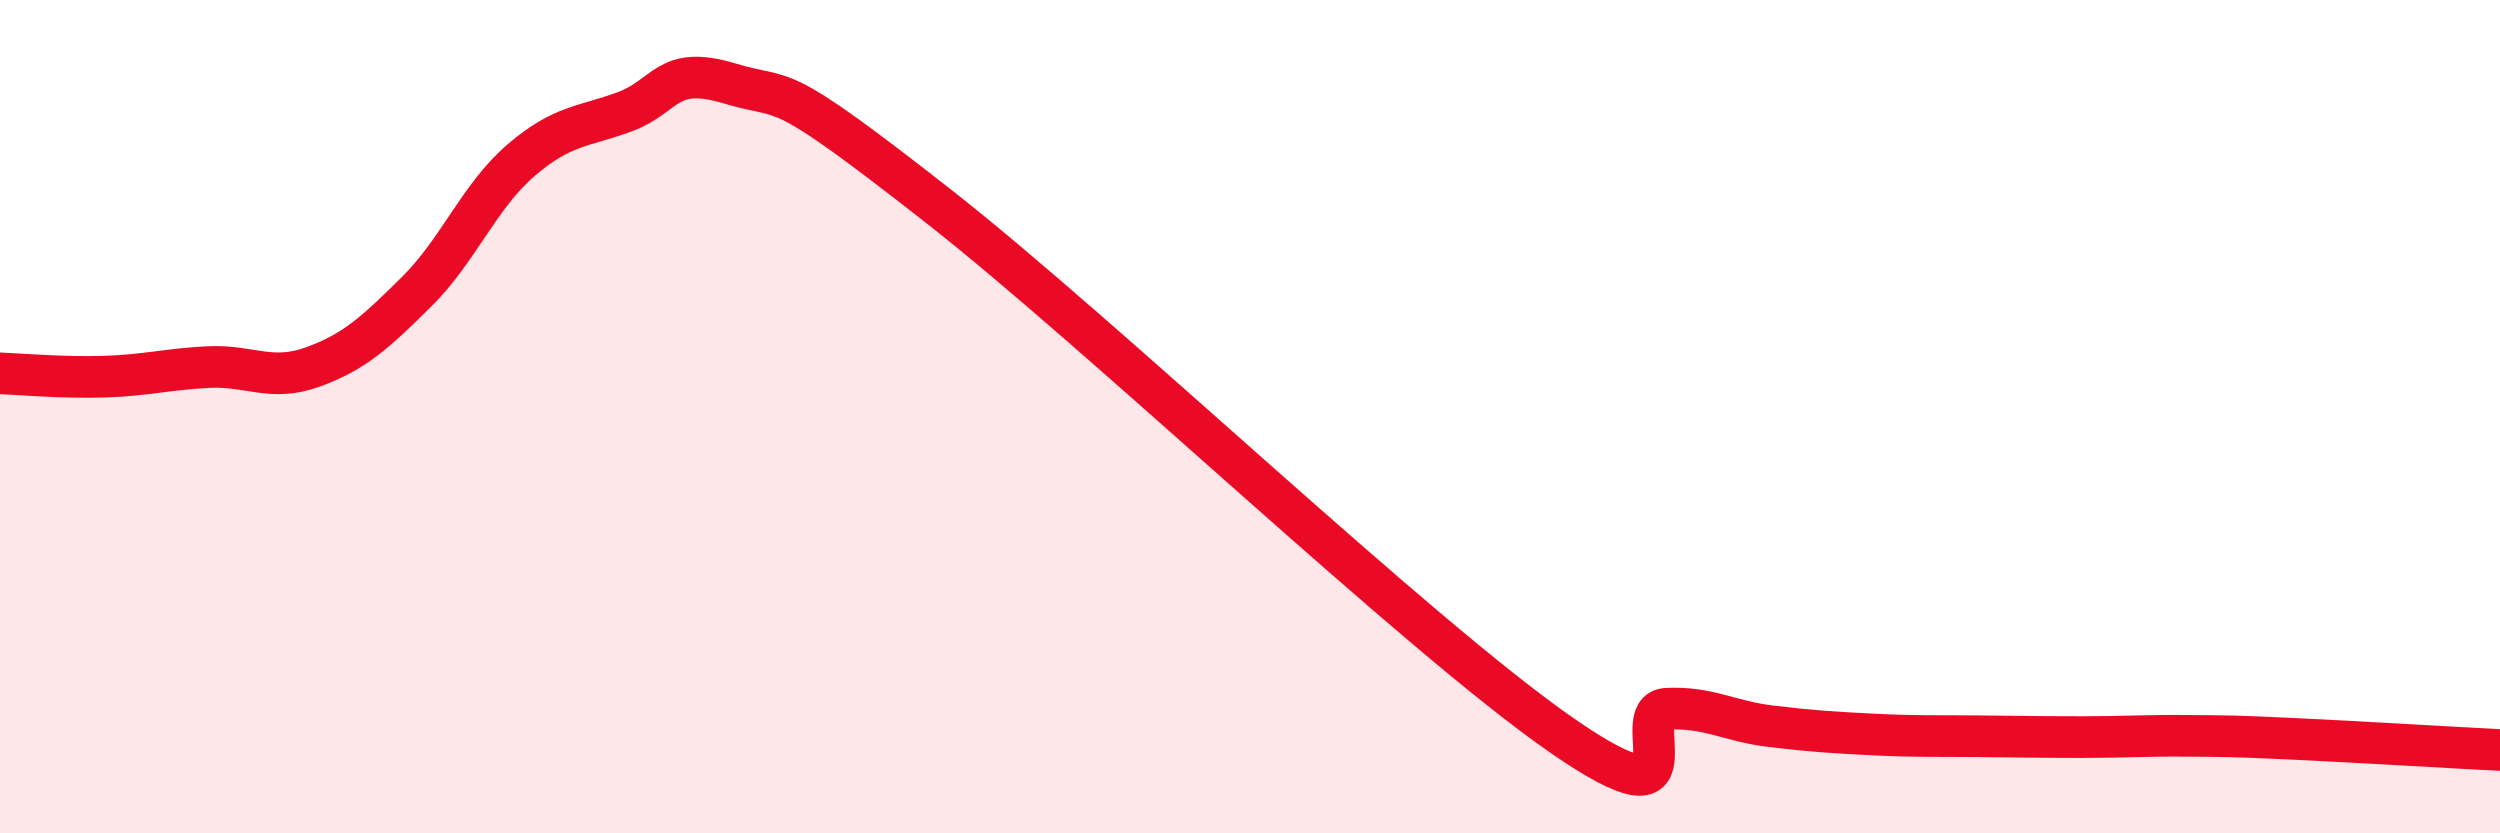
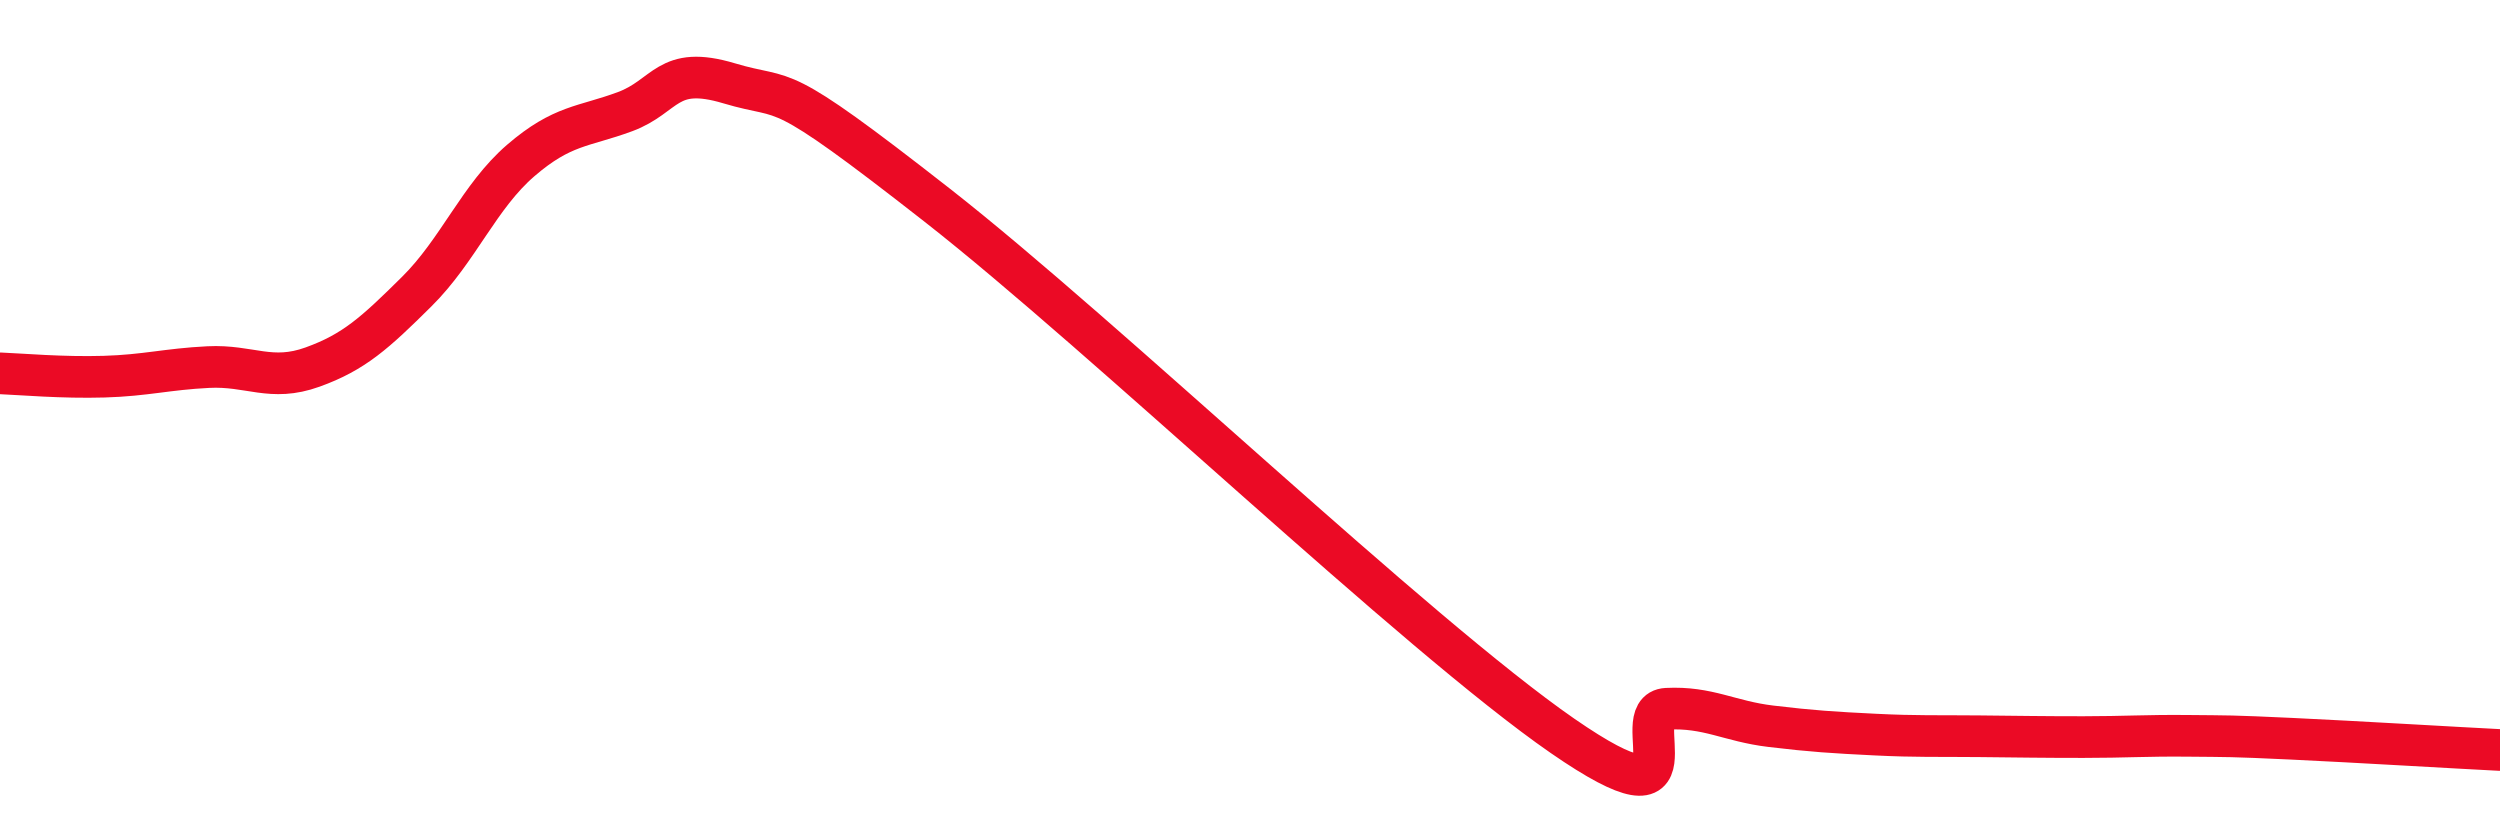
<svg xmlns="http://www.w3.org/2000/svg" width="60" height="20" viewBox="0 0 60 20">
-   <path d="M 0,8.96 C 0.5,8.98 1.5,9.07 2.5,9.04 C 3.5,9.01 4,8.86 5,8.81 C 6,8.76 6.5,9.17 7.5,8.81 C 8.5,8.45 9,7.99 10,7 C 11,6.01 11.5,4.71 12.5,3.85 C 13.5,2.99 14,3.05 15,2.68 C 16,2.31 16,1.55 17.5,2 C 19,2.45 18.5,1.8 22.5,4.93 C 26.5,8.06 34,15.24 37.5,17.66 C 41,20.08 39,17.06 40,17.01 C 41,16.96 41.5,17.31 42.5,17.43 C 43.5,17.55 44,17.58 45,17.63 C 46,17.68 46.5,17.66 47.5,17.67 C 48.5,17.68 49,17.69 50,17.69 C 51,17.69 51.5,17.65 52.5,17.66 C 53.5,17.67 53.5,17.66 55,17.73 C 56.5,17.8 59,17.95 60,18L60 20L0 20Z" fill="#EB0A25" opacity="0.1" stroke-linecap="round" stroke-linejoin="round" />
  <path d="M 0,8.96 C 0.5,8.98 1.5,9.07 2.5,9.04 C 3.5,9.01 4,8.86 5,8.81 C 6,8.76 6.5,9.17 7.5,8.81 C 8.5,8.45 9,7.99 10,7 C 11,6.01 11.5,4.71 12.5,3.85 C 13.5,2.99 14,3.05 15,2.68 C 16,2.31 16,1.55 17.5,2 C 19,2.45 18.5,1.8 22.5,4.93 C 26.5,8.06 34,15.24 37.5,17.66 C 41,20.08 39,17.06 40,17.01 C 41,16.96 41.5,17.31 42.5,17.43 C 43.5,17.55 44,17.58 45,17.63 C 46,17.68 46.5,17.66 47.5,17.67 C 48.5,17.68 49,17.69 50,17.69 C 51,17.69 51.5,17.65 52.5,17.66 C 53.5,17.67 53.5,17.66 55,17.73 C 56.5,17.8 59,17.95 60,18" stroke="#EB0A25" stroke-width="1" fill="none" stroke-linecap="round" stroke-linejoin="round" />
</svg>